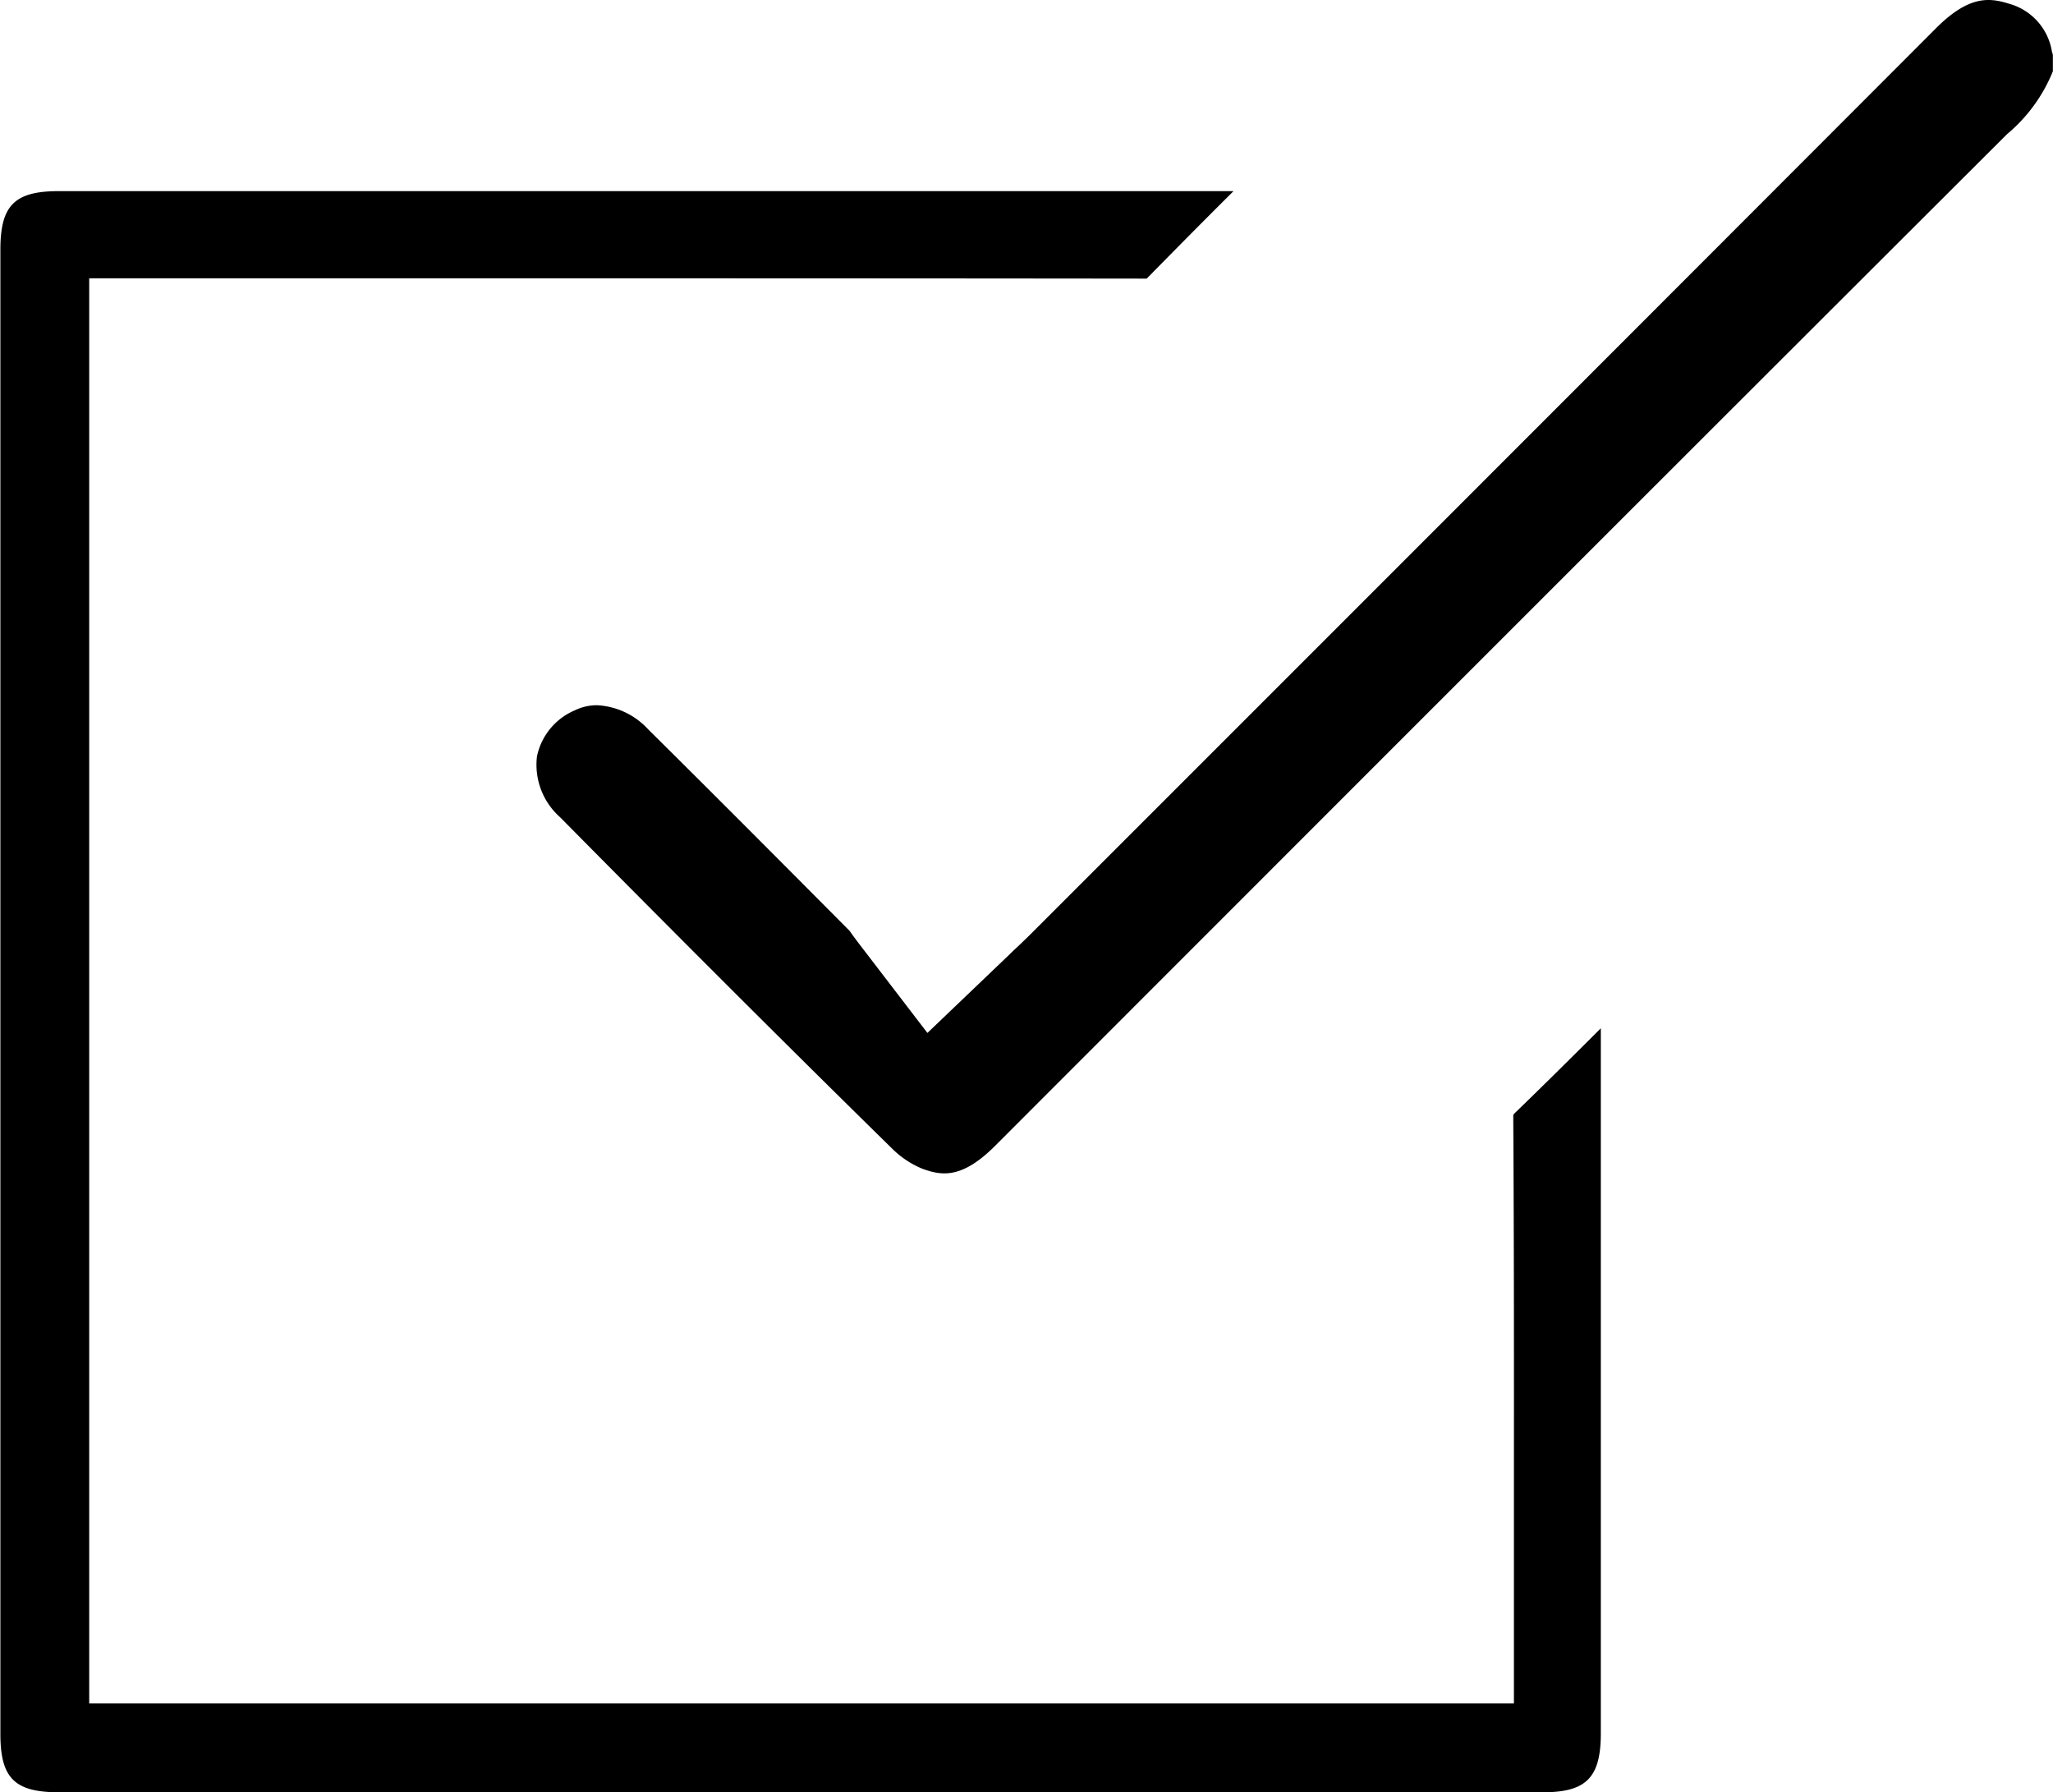
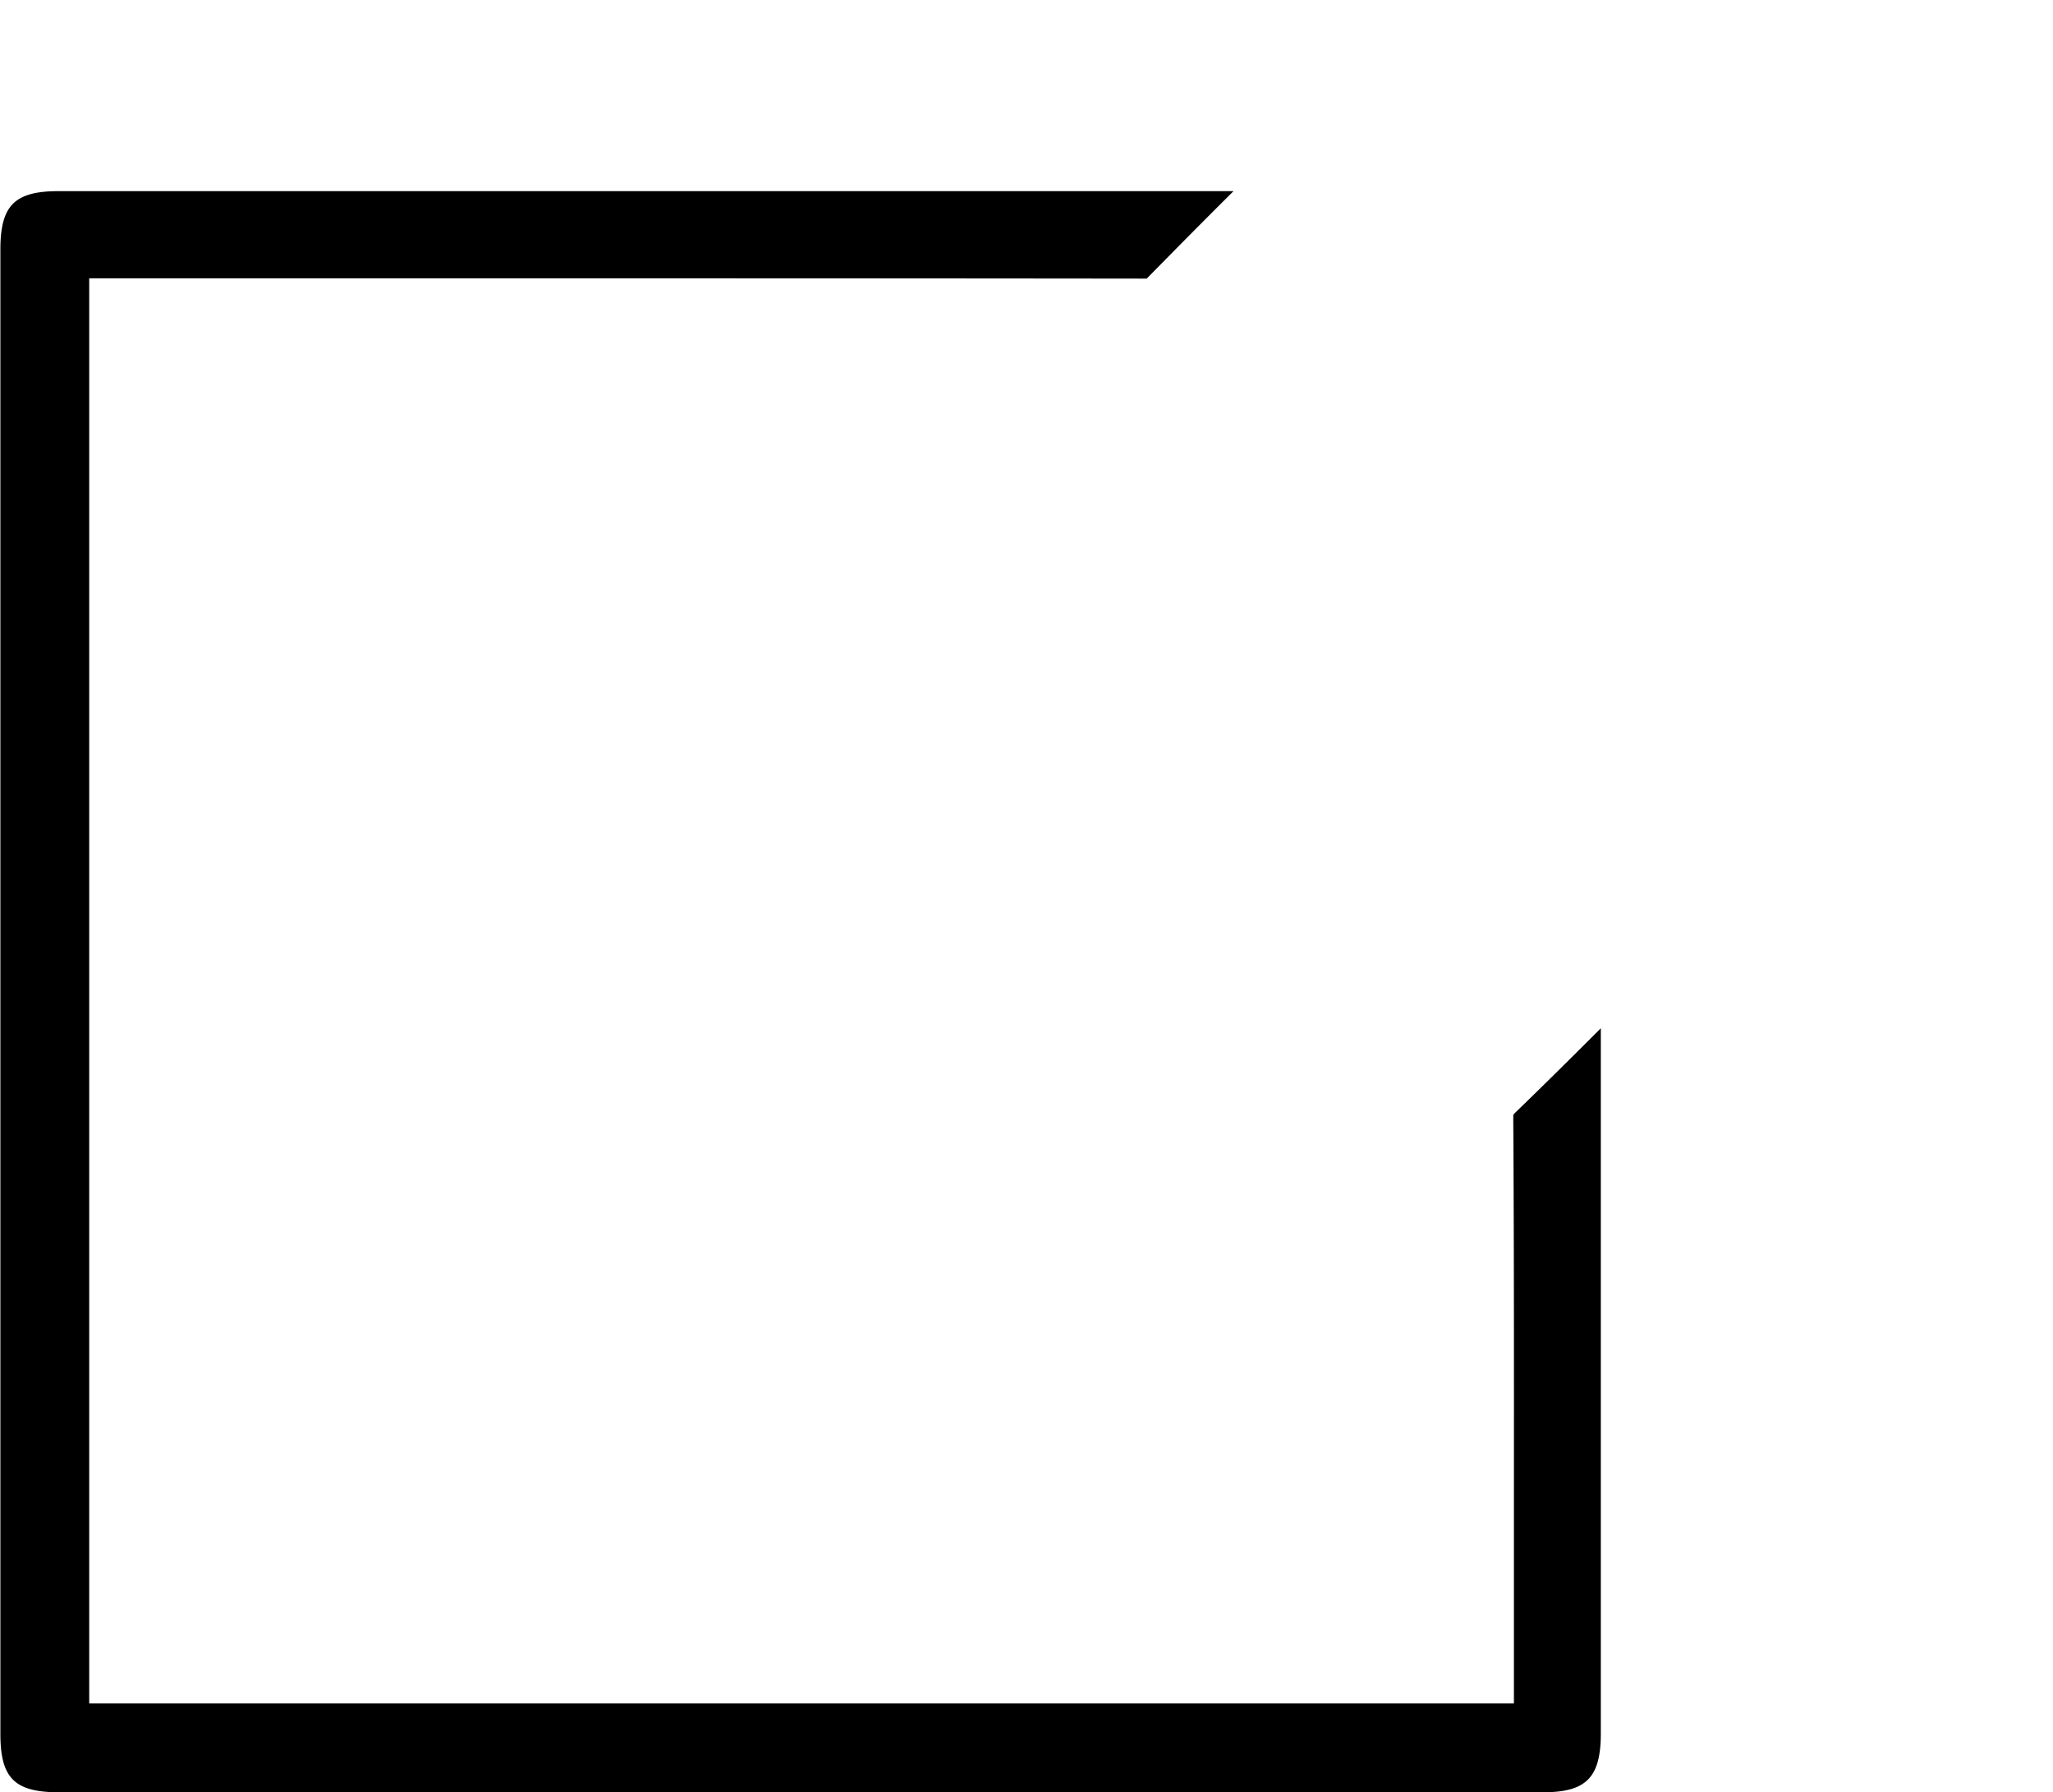
<svg xmlns="http://www.w3.org/2000/svg" width="31.99" height="27.924" viewBox="0 0 31.99 27.924">
  <g id="Grupo_4029" data-name="Grupo 4029" transform="translate(-349 -2524)">
-     <path id="Trazado_244" data-name="Trazado 244" d="M-4660.612,288.963c-.3-.094-.62-.136-1.136.38q-5.783,5.791-11.572,11.579l-2.524,2.524c-.068.068-.137.134-.222.215-.039.035-.079.074-.125.119l-1.275,1.219-1.073-1.4c-.042-.055-.08-.107-.115-.156l-.024-.034-.319-.321c-.921-.926-1.875-1.884-2.818-2.817a1.161,1.161,0,0,0-.8-.378.786.786,0,0,0-.348.081,1,1,0,0,0-.587.717,1.092,1.092,0,0,0,.359.946c1.984,2.006,3.627,3.646,5.172,5.161a1.453,1.453,0,0,0,.479.319c.3.107.611.16,1.134-.364l.931-.932c4.859-4.861,9.883-9.888,14.832-14.826a2.493,2.493,0,0,0,.714-.979v-.251c0-.017-.009-.034-.014-.052A.926.926,0,0,0-4660.612,288.963Z" transform="translate(5040.917 2235.095)" />
    <path id="Trazado_245" data-name="Trazado 245" d="M-4796.117,370.988a.351.351,0,0,0-.043.047s0,.027,0,.09c.012,1.959.011,3.949.01,5.874q0,.926,0,1.852v1.354h-22.2V358h3.95c4.106,0,8.35,0,12.528.005.448-.456.9-.913,1.353-1.363h-18.306c-.687,0-.909.221-.909.909V380.68c0,.688.221.909.91.909h23.128c.677,0,.9-.232.9-.919q0-4.673,0-9.347v-1.638C-4795.231,370.12-4795.673,370.559-4796.117,370.988Z" transform="translate(5168.74 2170.336)" />
  </g>
</svg>